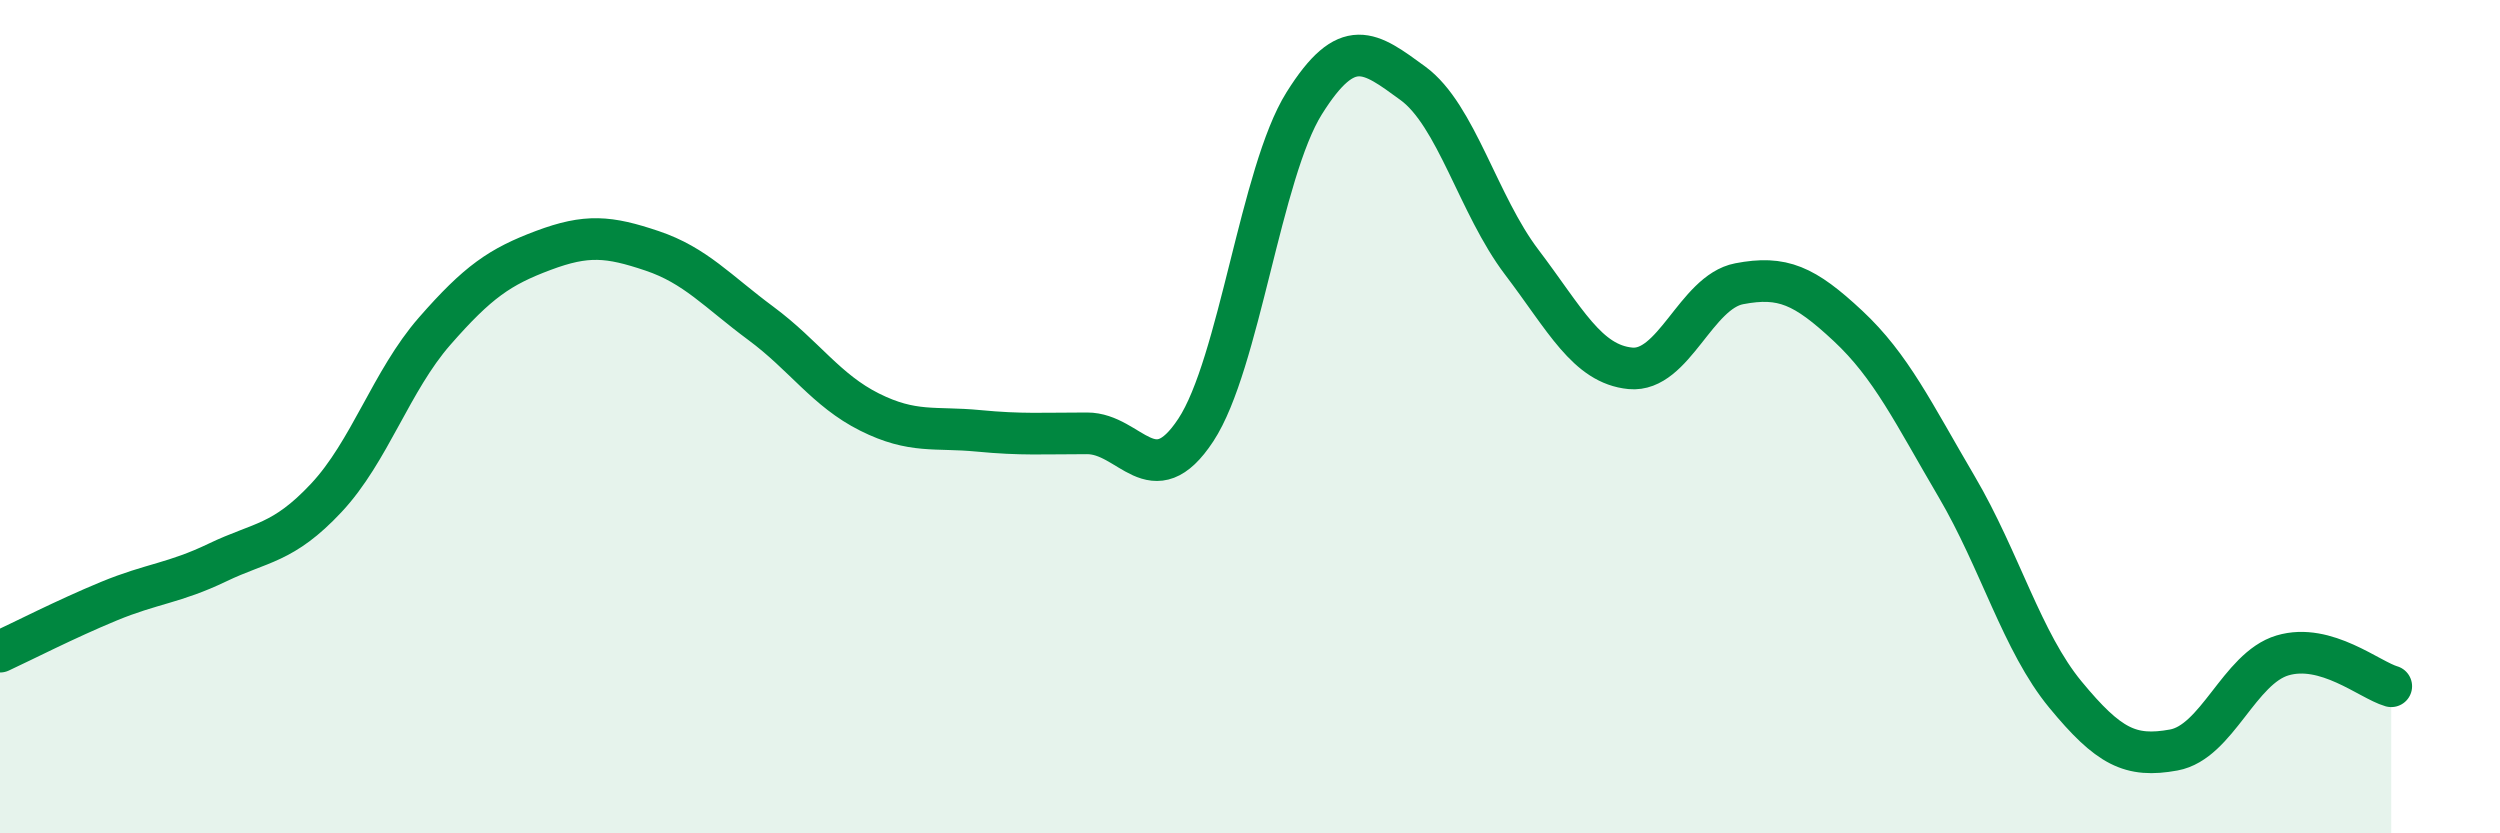
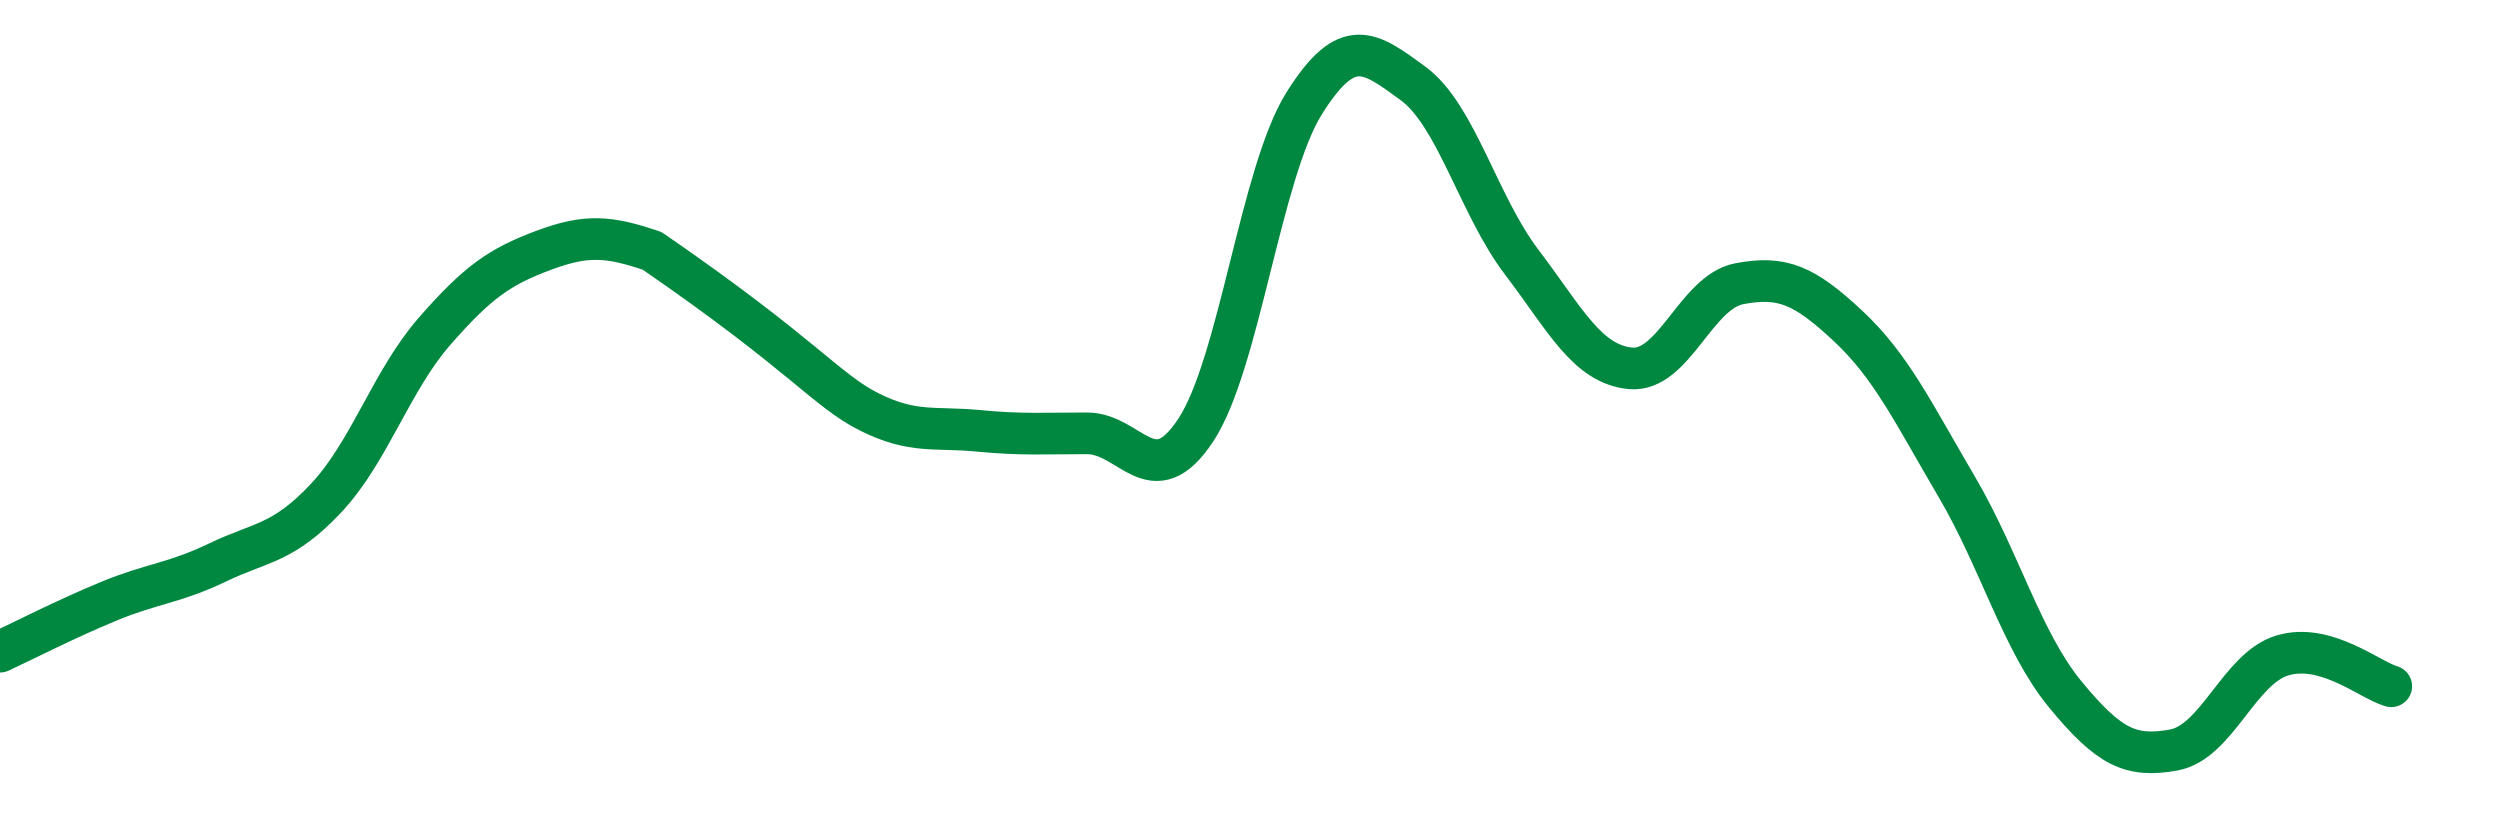
<svg xmlns="http://www.w3.org/2000/svg" width="60" height="20" viewBox="0 0 60 20">
-   <path d="M 0,15.64 C 0.52,15.4 1.57,14.86 2.61,14.43 C 3.65,14 4.18,14 5.22,13.5 C 6.26,13 6.79,13.06 7.83,11.95 C 8.87,10.84 9.39,9.14 10.43,7.95 C 11.47,6.76 12,6.4 13.04,6.01 C 14.08,5.62 14.61,5.67 15.65,6.02 C 16.69,6.37 17.22,6.99 18.26,7.76 C 19.3,8.53 19.83,9.37 20.87,9.89 C 21.91,10.41 22.44,10.24 23.48,10.34 C 24.52,10.44 25.05,10.4 26.09,10.4 C 27.13,10.4 27.66,11.9 28.7,10.32 C 29.74,8.74 30.26,4.14 31.3,2.48 C 32.34,0.82 32.87,1.24 33.91,2 C 34.95,2.76 35.48,4.92 36.52,6.29 C 37.56,7.66 38.09,8.74 39.13,8.84 C 40.17,8.94 40.7,7.01 41.74,6.81 C 42.78,6.61 43.31,6.85 44.35,7.82 C 45.39,8.79 45.92,9.91 46.96,11.68 C 48,13.45 48.53,15.41 49.57,16.67 C 50.61,17.93 51.13,18.19 52.17,18 C 53.21,17.81 53.74,16.04 54.78,15.73 C 55.82,15.42 56.87,16.32 57.39,16.47L57.39 20L0 20Z" fill="#008740" opacity="0.1" stroke-linecap="round" stroke-linejoin="round" />
-   <path d="M 0,15.64 C 0.52,15.4 1.57,14.86 2.61,14.43 C 3.65,14 4.18,14 5.22,13.5 C 6.26,13 6.79,13.06 7.83,11.95 C 8.87,10.84 9.39,9.14 10.43,7.95 C 11.47,6.76 12,6.4 13.04,6.01 C 14.08,5.62 14.61,5.67 15.65,6.02 C 16.69,6.37 17.22,6.99 18.26,7.76 C 19.3,8.53 19.83,9.37 20.87,9.89 C 21.91,10.41 22.44,10.24 23.48,10.34 C 24.52,10.44 25.05,10.4 26.09,10.4 C 27.13,10.4 27.66,11.9 28.7,10.32 C 29.74,8.74 30.26,4.14 31.3,2.48 C 32.34,0.82 32.87,1.24 33.91,2 C 34.95,2.76 35.48,4.92 36.52,6.29 C 37.56,7.66 38.09,8.74 39.13,8.84 C 40.17,8.94 40.7,7.01 41.74,6.81 C 42.78,6.61 43.31,6.85 44.35,7.82 C 45.39,8.79 45.92,9.91 46.96,11.68 C 48,13.45 48.53,15.41 49.57,16.67 C 50.61,17.93 51.13,18.19 52.17,18 C 53.21,17.81 53.74,16.04 54.78,15.73 C 55.82,15.42 56.87,16.32 57.39,16.47" stroke="#008740" stroke-width="1" fill="none" stroke-linecap="round" stroke-linejoin="round" />
+   <path d="M 0,15.64 C 0.52,15.4 1.57,14.86 2.61,14.43 C 3.65,14 4.18,14 5.22,13.5 C 6.26,13 6.79,13.06 7.83,11.95 C 8.87,10.84 9.39,9.14 10.43,7.95 C 11.47,6.76 12,6.4 13.04,6.01 C 14.08,5.62 14.61,5.67 15.65,6.02 C 19.3,8.53 19.83,9.37 20.87,9.89 C 21.91,10.41 22.44,10.24 23.48,10.34 C 24.52,10.44 25.05,10.4 26.09,10.4 C 27.13,10.4 27.66,11.9 28.7,10.32 C 29.74,8.74 30.26,4.14 31.3,2.48 C 32.34,0.82 32.87,1.24 33.91,2 C 34.95,2.76 35.48,4.92 36.52,6.29 C 37.56,7.66 38.09,8.74 39.13,8.84 C 40.17,8.94 40.7,7.01 41.74,6.81 C 42.78,6.61 43.31,6.85 44.35,7.82 C 45.39,8.79 45.92,9.91 46.96,11.68 C 48,13.45 48.53,15.41 49.57,16.67 C 50.61,17.93 51.13,18.19 52.17,18 C 53.21,17.81 53.74,16.04 54.78,15.73 C 55.82,15.42 56.87,16.32 57.39,16.47" stroke="#008740" stroke-width="1" fill="none" stroke-linecap="round" stroke-linejoin="round" />
</svg>